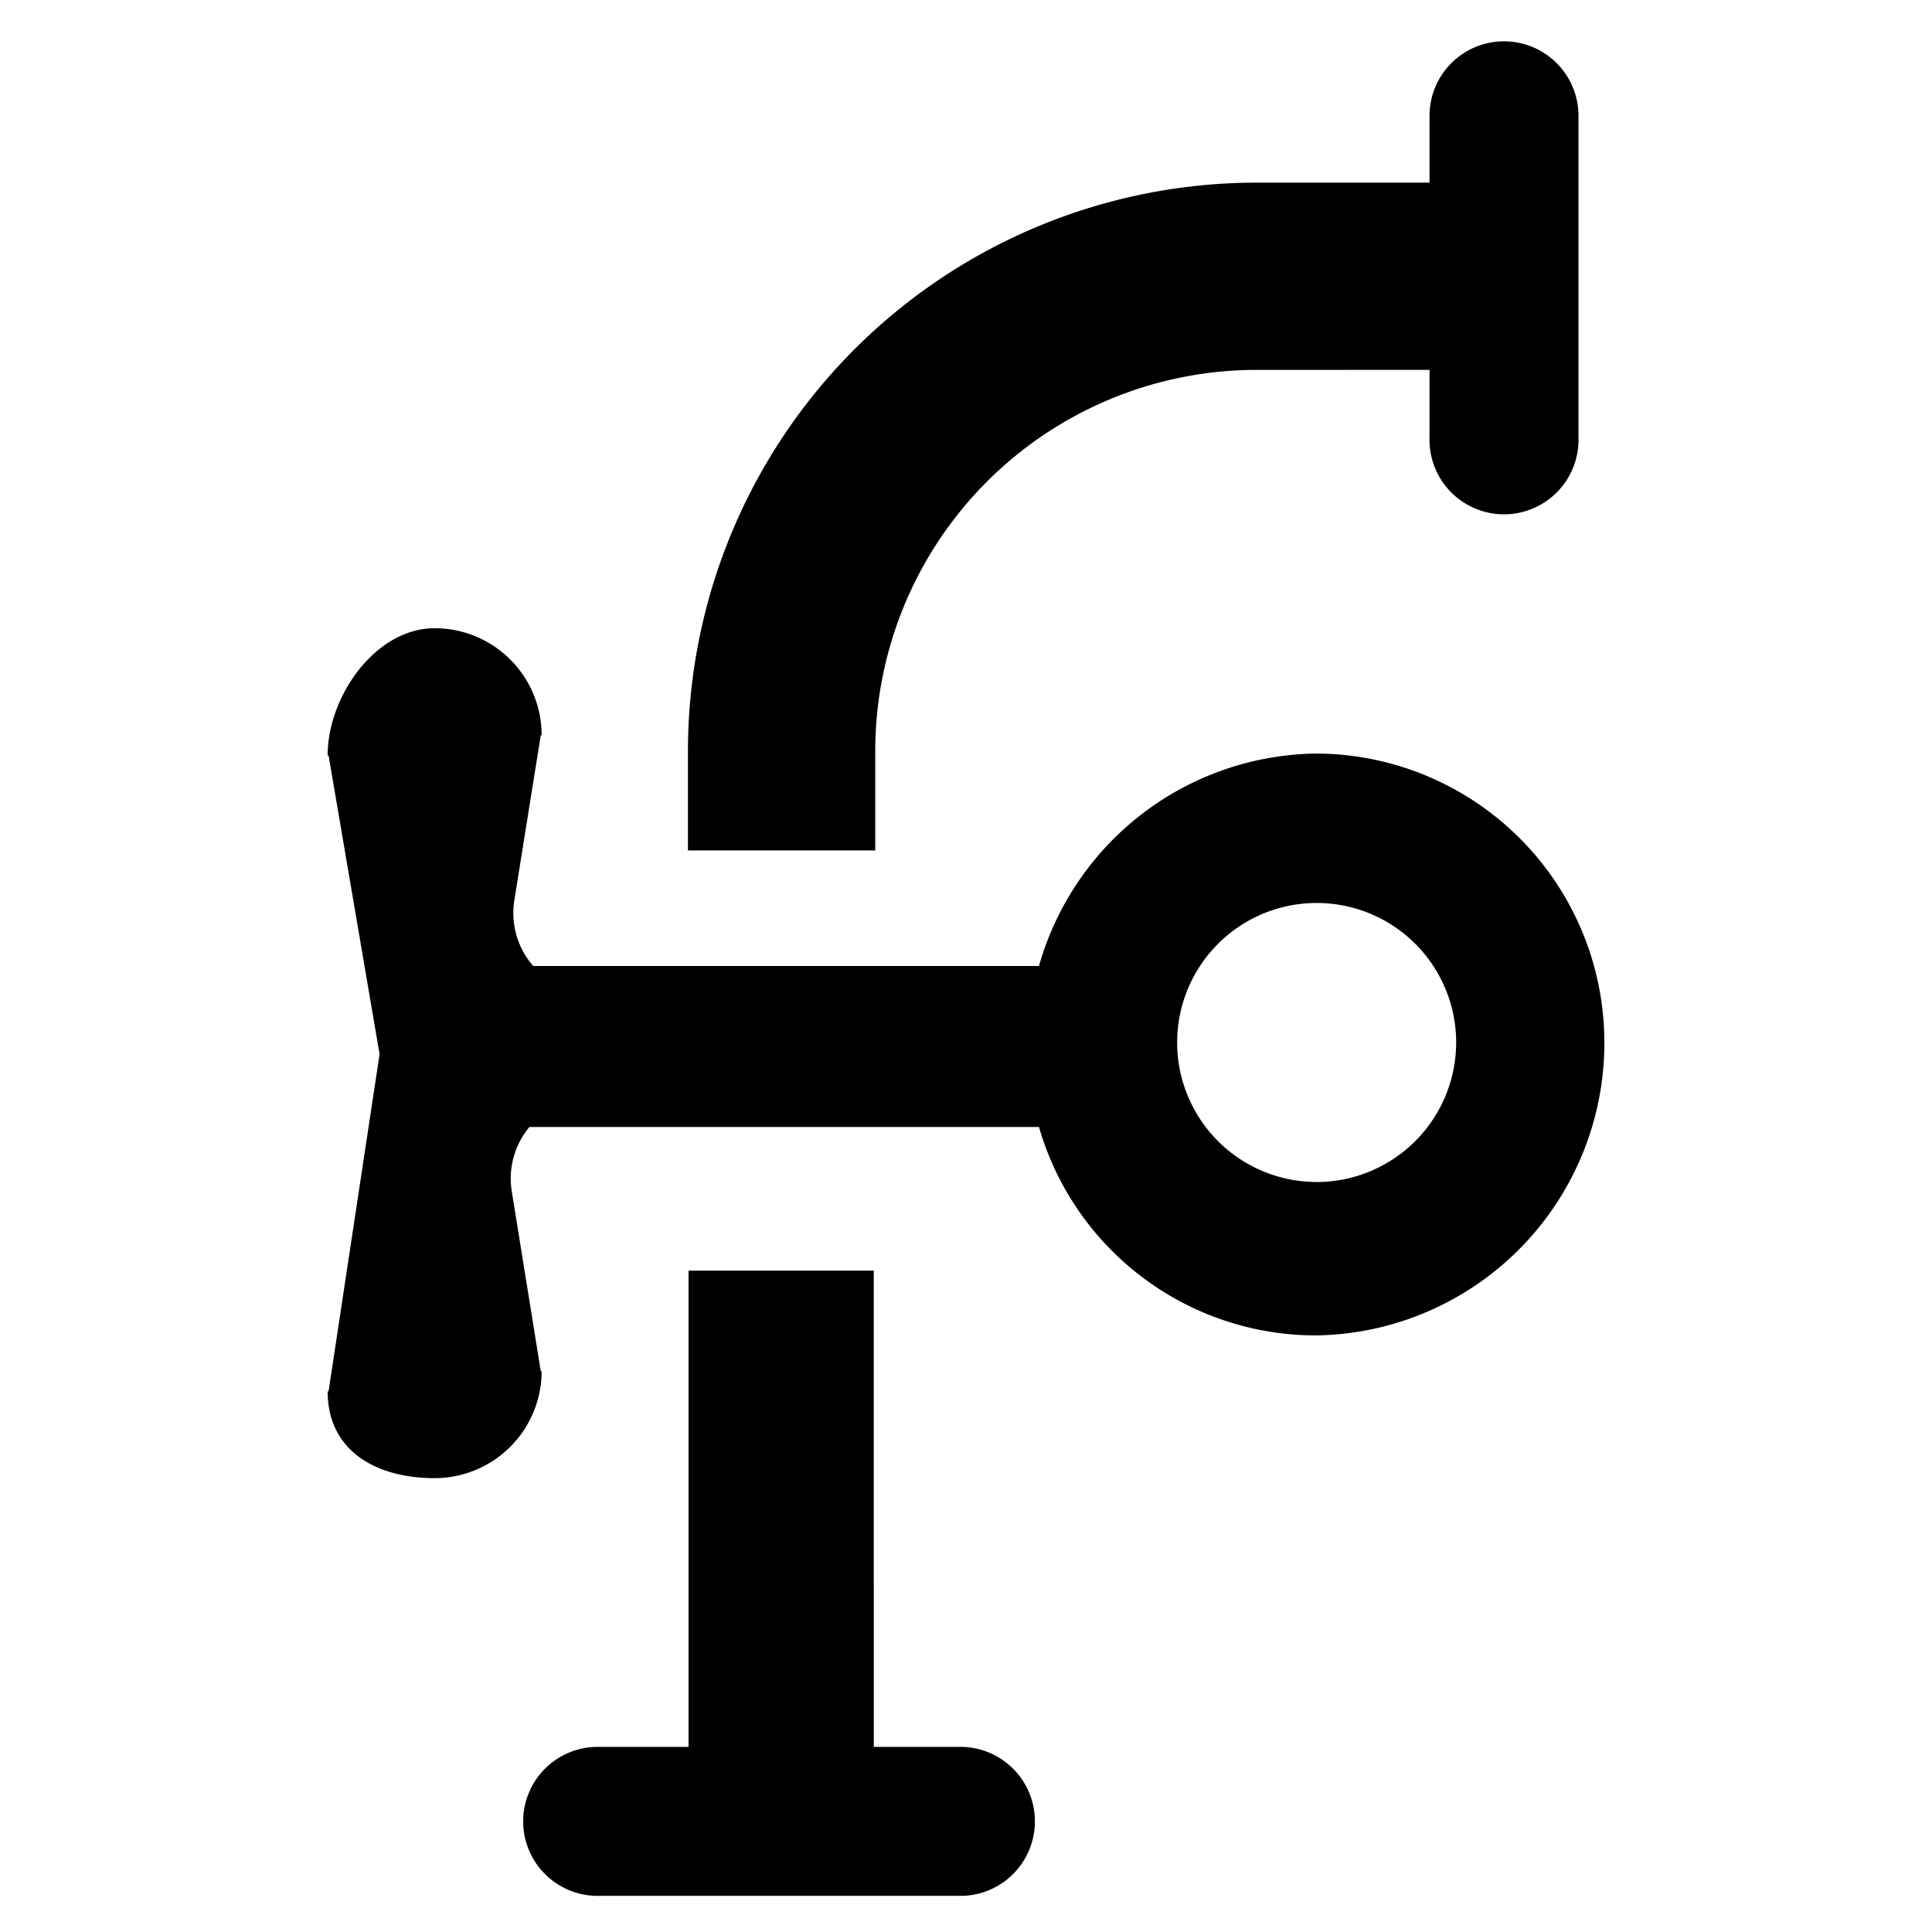
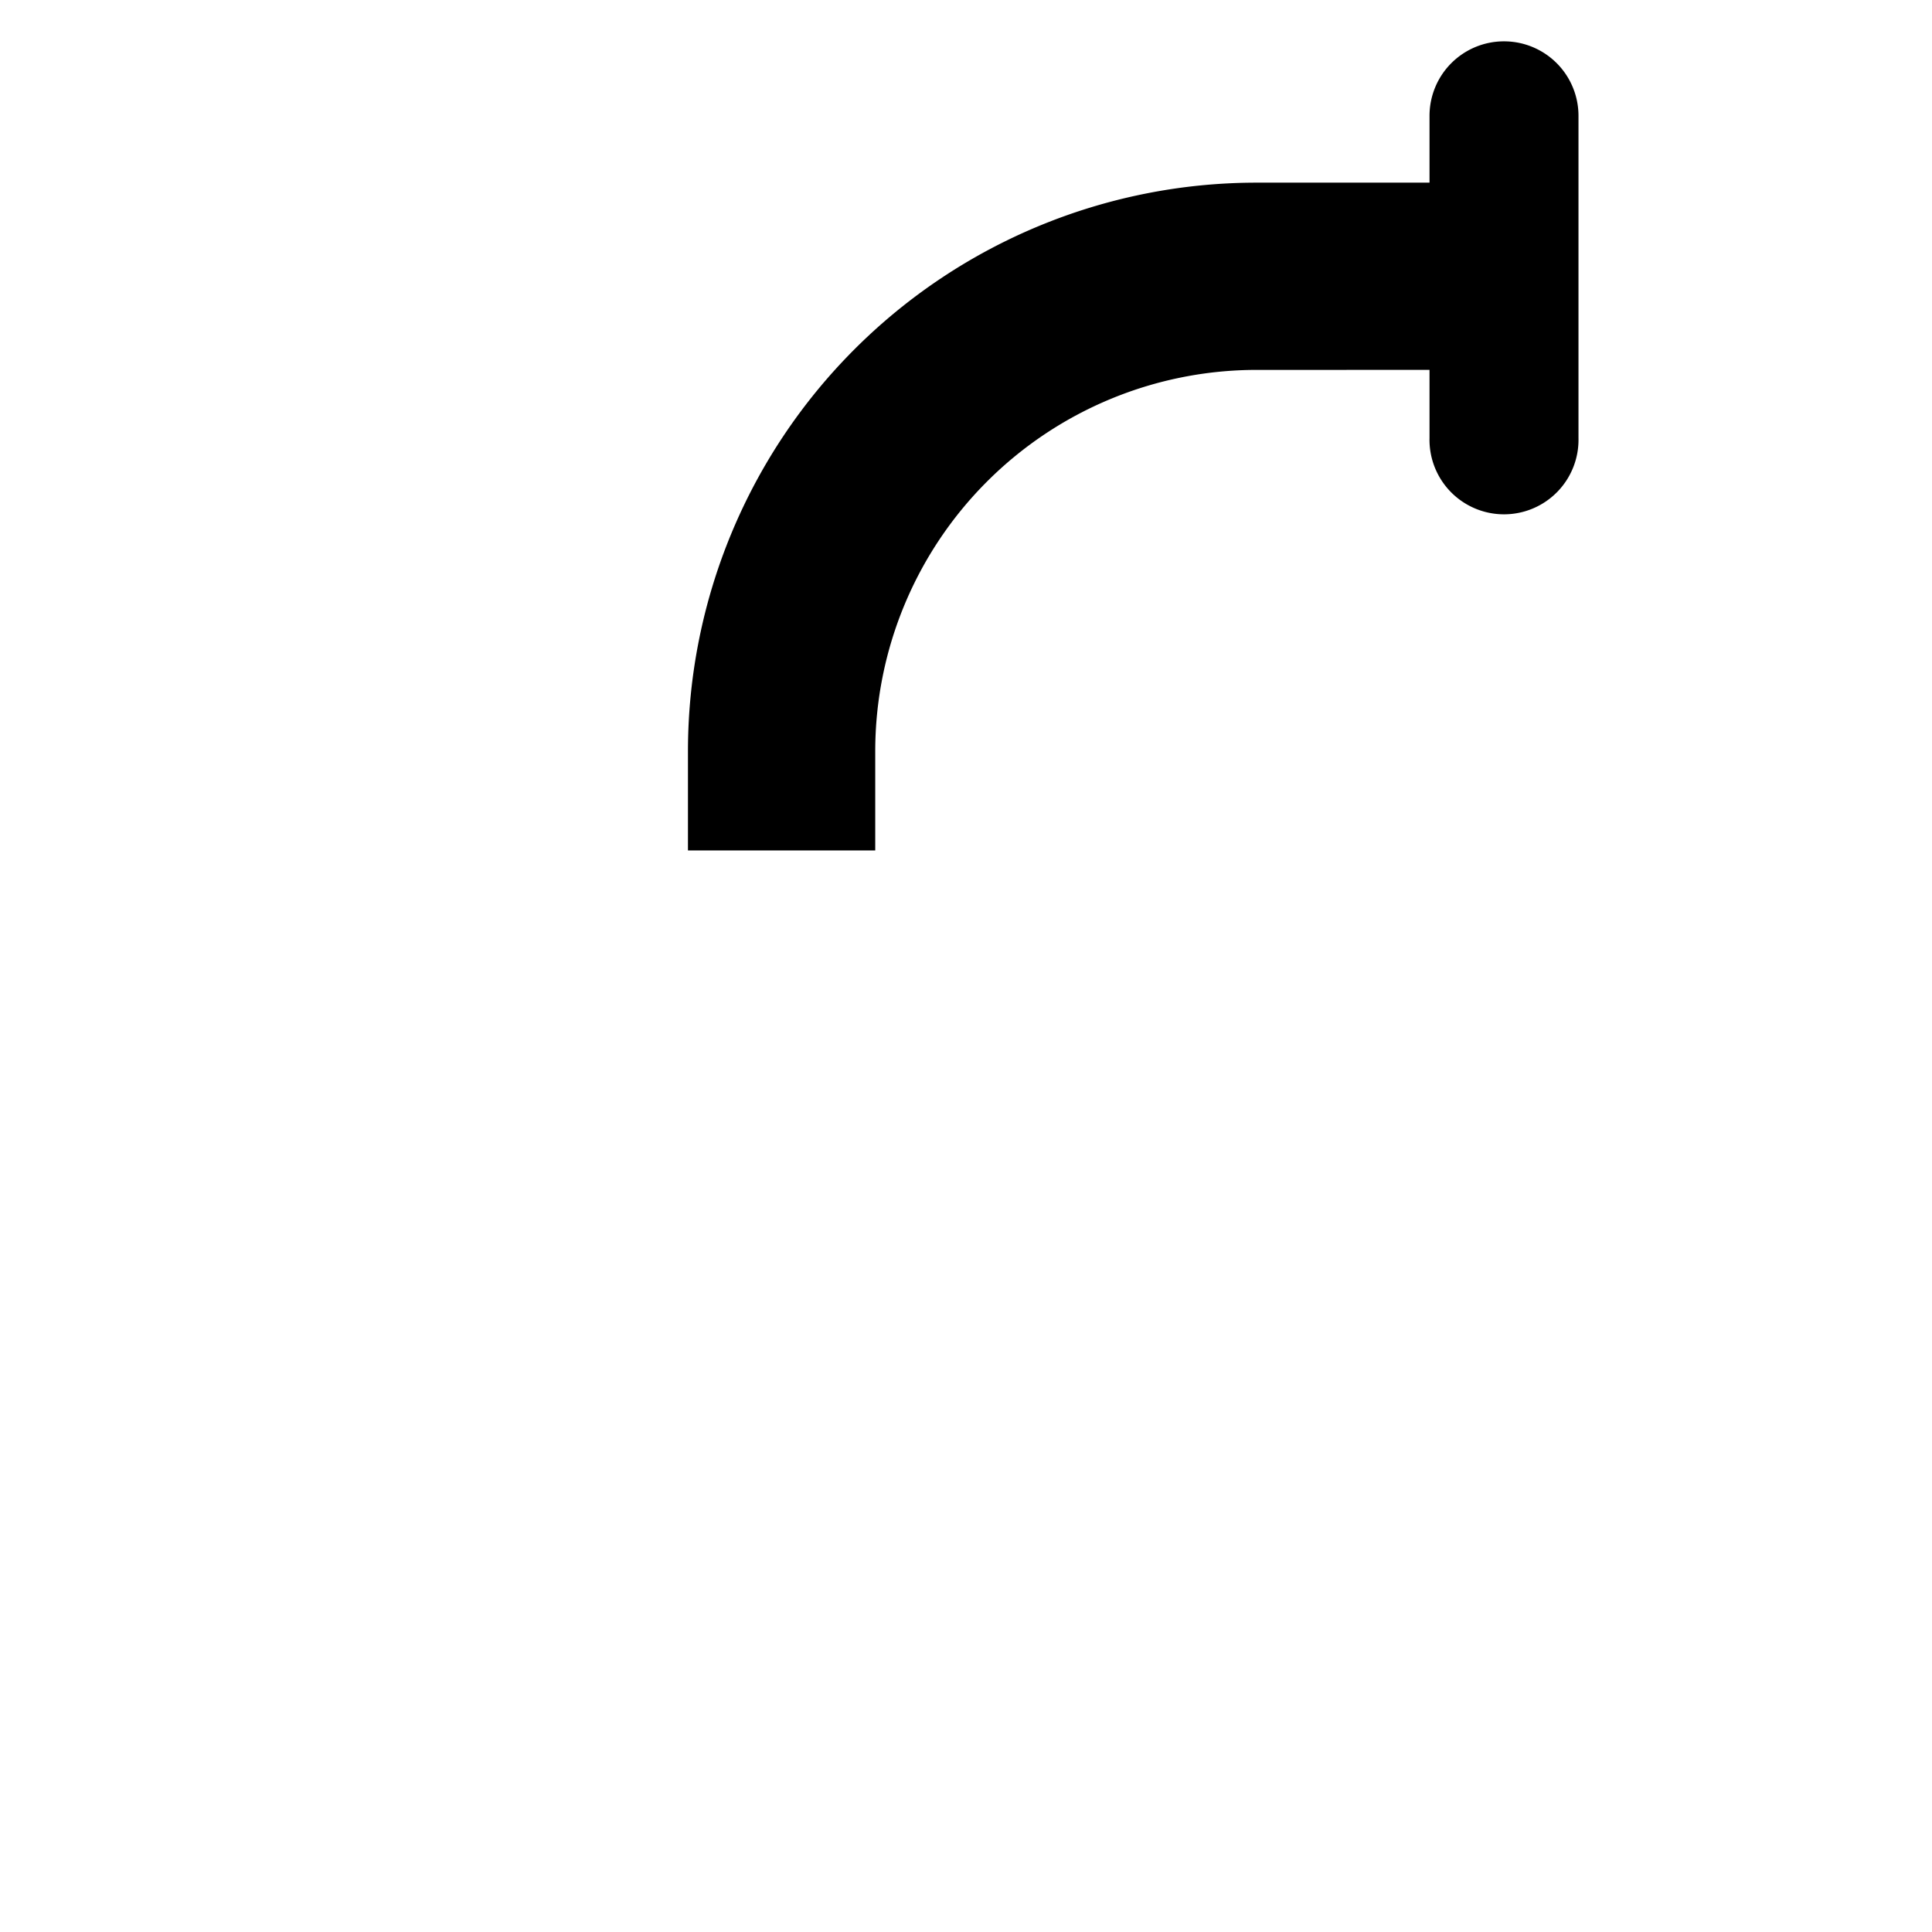
<svg xmlns="http://www.w3.org/2000/svg" id="Layer_1" data-name="Layer 1" width="48" height="48" viewBox="0 0 48 48">
  <defs>
    <style>.cls-1{fill:#000000;}.cls-2{fill:#000000;}</style>
  </defs>
-   <path class="cls-1" d="M23.904,43.401H21.709V39.364h-.001V31.569h-4.601V43.401H14.892a1.851,1.851,0,1,0,0,3.701H23.904a1.851,1.851,0,0,0,0-3.701Z" />
  <path class="cls-1" d="M37.367,1.027A1.85,1.85,0,0,0,35.516,2.877V4.538h-4.294a14.13,14.13,0,0,0-14.13,14.13v2.461h4.653V18.667a9.477,9.477,0,0,1,9.477-9.477h2.231l.01-.001H35.516v1.695a1.851,1.851,0,1,0,3.701,0V2.877A1.85,1.85,0,0,0,37.367,1.027Z" />
-   <path class="cls-2" d="M32.712,18.722A7.251,7.251,0,0,0,25.813,24H13.248a2,2,0,0,1-.469-1.636l.656-4.097H13.457a2.658,2.658,0,0,0-2.658-2.659c-1.469,0-2.659,1.691-2.659,3.161h.023L9.43,26.189v.006L8.163,34.568h-.023c0,1.467,1.19,2.156,2.659,2.156a2.66,2.66,0,0,0,2.658-2.658h-.022l-.72-4.466A1.999,1.999,0,0,1,13.153,28H25.813a7.163,7.163,0,0,0,6.899,5.178,7.268,7.268,0,0,0,7.148-7.278A7.182,7.182,0,0,0,32.712,18.722Zm0,10.644A3.466,3.466,0,1,1,36.178,25.901,3.47,3.47,0,0,1,32.712,29.367Z" />
</svg>